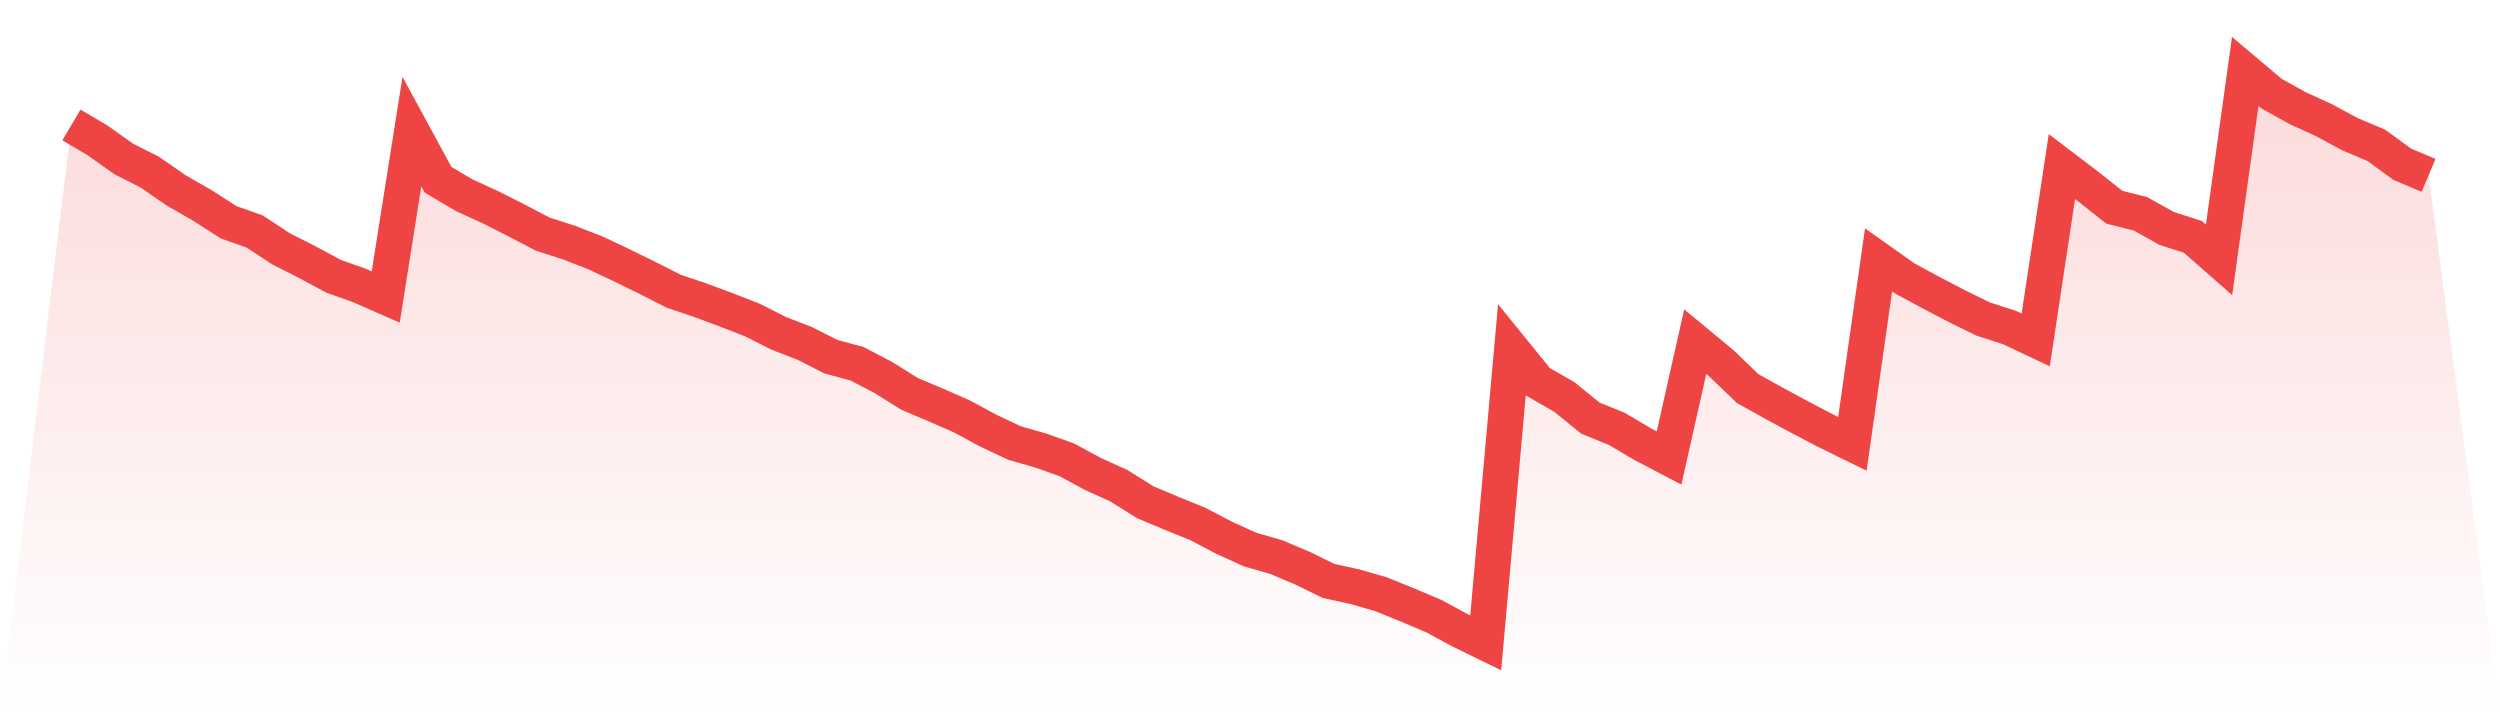
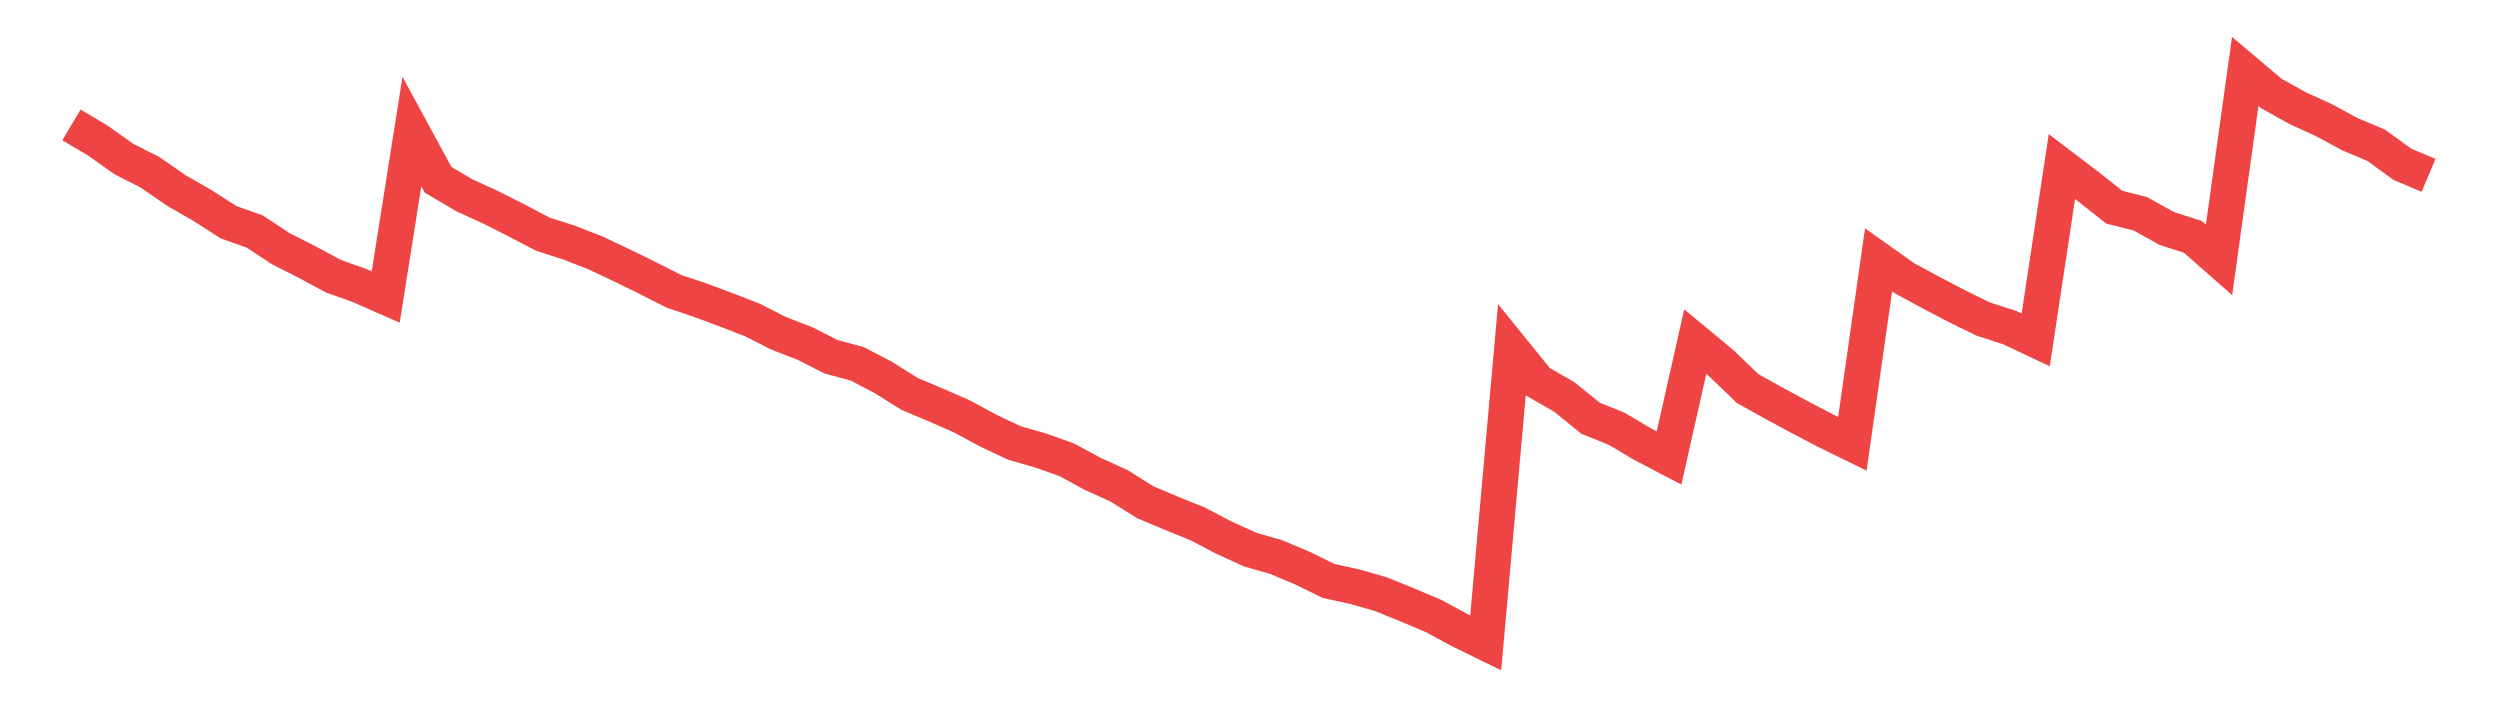
<svg xmlns="http://www.w3.org/2000/svg" viewBox="0 0 140 40">
  <defs>
    <linearGradient id="gradient" x1="0" x2="0" y1="0" y2="1">
      <stop offset="0%" stop-color="#ef4444" stop-opacity="0.2" />
      <stop offset="100%" stop-color="#ef4444" stop-opacity="0" />
    </linearGradient>
  </defs>
-   <path d="M4,6.997 L4,6.997 L5.467,7.864 L6.933,8.904 L8.4,9.647 L9.867,10.663 L11.333,11.505 L12.8,12.446 L14.267,12.966 L15.733,13.932 L17.2,14.675 L18.667,15.467 L20.133,15.988 L21.6,16.632 L23.067,7.368 L24.533,10.068 L26,10.935 L27.467,11.604 L28.933,12.347 L30.4,13.115 L31.867,13.585 L33.333,14.155 L34.8,14.848 L36.267,15.567 L37.733,16.31 L39.2,16.805 L40.667,17.35 L42.133,17.92 L43.6,18.663 L45.067,19.232 L46.533,19.975 L48,20.372 L49.467,21.139 L50.933,22.056 L52.4,22.675 L53.867,23.319 L55.333,24.111 L56.8,24.805 L58.267,25.226 L59.733,25.746 L61.2,26.539 L62.667,27.207 L64.133,28.124 L65.6,28.743 L67.067,29.337 L68.533,30.105 L70,30.774 L71.467,31.195 L72.933,31.814 L74.4,32.533 L75.867,32.854 L77.333,33.276 L78.8,33.87 L80.267,34.489 L81.733,35.282 L83.2,36 L84.667,19.579 L86.133,21.387 L87.6,22.229 L89.067,23.418 L90.533,24.012 L92,24.879 L93.467,25.647 L94.933,19.133 L96.4,20.347 L97.867,21.759 L99.333,22.576 L100.8,23.368 L102.267,24.136 L103.733,24.854 L105.2,14.551 L106.667,15.591 L108.133,16.384 L109.6,17.152 L111.067,17.87 L112.533,18.341 L114,19.034 L115.467,9.325 L116.933,10.44 L118.4,11.604 L119.867,11.975 L121.333,12.793 L122.8,13.263 L124.267,14.551 L125.733,4 L127.2,5.238 L128.667,6.056 L130.133,6.724 L131.6,7.517 L133.067,8.136 L134.533,9.201 L136,9.82 L140,40 L0,40 z" fill="url(#gradient)" />
  <path d="M4,6.997 L4,6.997 L5.467,7.864 L6.933,8.904 L8.4,9.647 L9.867,10.663 L11.333,11.505 L12.8,12.446 L14.267,12.966 L15.733,13.932 L17.2,14.675 L18.667,15.467 L20.133,15.988 L21.6,16.632 L23.067,7.368 L24.533,10.068 L26,10.935 L27.467,11.604 L28.933,12.347 L30.4,13.115 L31.867,13.585 L33.333,14.155 L34.8,14.848 L36.267,15.567 L37.733,16.31 L39.2,16.805 L40.667,17.35 L42.133,17.92 L43.6,18.663 L45.067,19.232 L46.533,19.975 L48,20.372 L49.467,21.139 L50.933,22.056 L52.4,22.675 L53.867,23.319 L55.333,24.111 L56.8,24.805 L58.267,25.226 L59.733,25.746 L61.2,26.539 L62.667,27.207 L64.133,28.124 L65.6,28.743 L67.067,29.337 L68.533,30.105 L70,30.774 L71.467,31.195 L72.933,31.814 L74.4,32.533 L75.867,32.854 L77.333,33.276 L78.8,33.87 L80.267,34.489 L81.733,35.282 L83.2,36 L84.667,19.579 L86.133,21.387 L87.6,22.229 L89.067,23.418 L90.533,24.012 L92,24.879 L93.467,25.647 L94.933,19.133 L96.4,20.347 L97.867,21.759 L99.333,22.576 L100.8,23.368 L102.267,24.136 L103.733,24.854 L105.2,14.551 L106.667,15.591 L108.133,16.384 L109.6,17.152 L111.067,17.87 L112.533,18.341 L114,19.034 L115.467,9.325 L116.933,10.44 L118.4,11.604 L119.867,11.975 L121.333,12.793 L122.8,13.263 L124.267,14.551 L125.733,4 L127.2,5.238 L128.667,6.056 L130.133,6.724 L131.6,7.517 L133.067,8.136 L134.533,9.201 L136,9.82" fill="none" stroke="#ef4444" stroke-width="2" />
</svg>